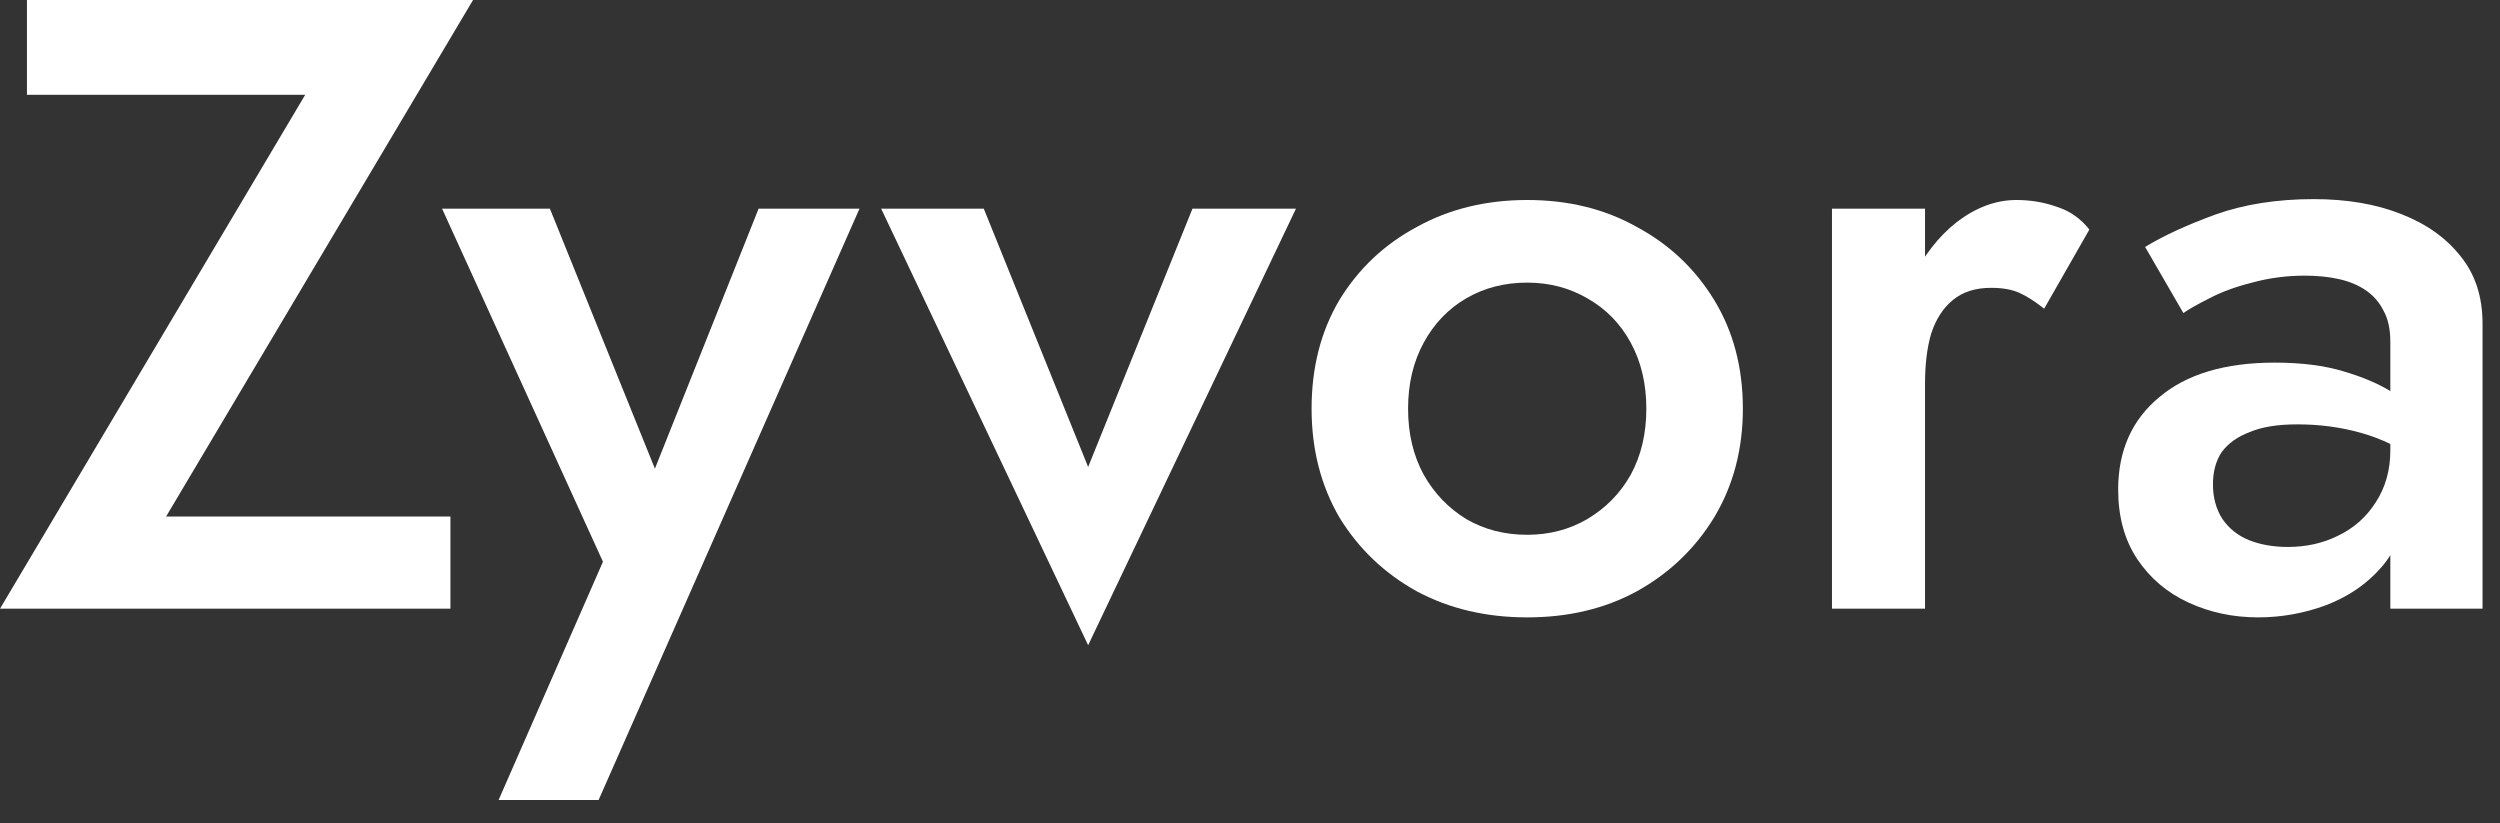
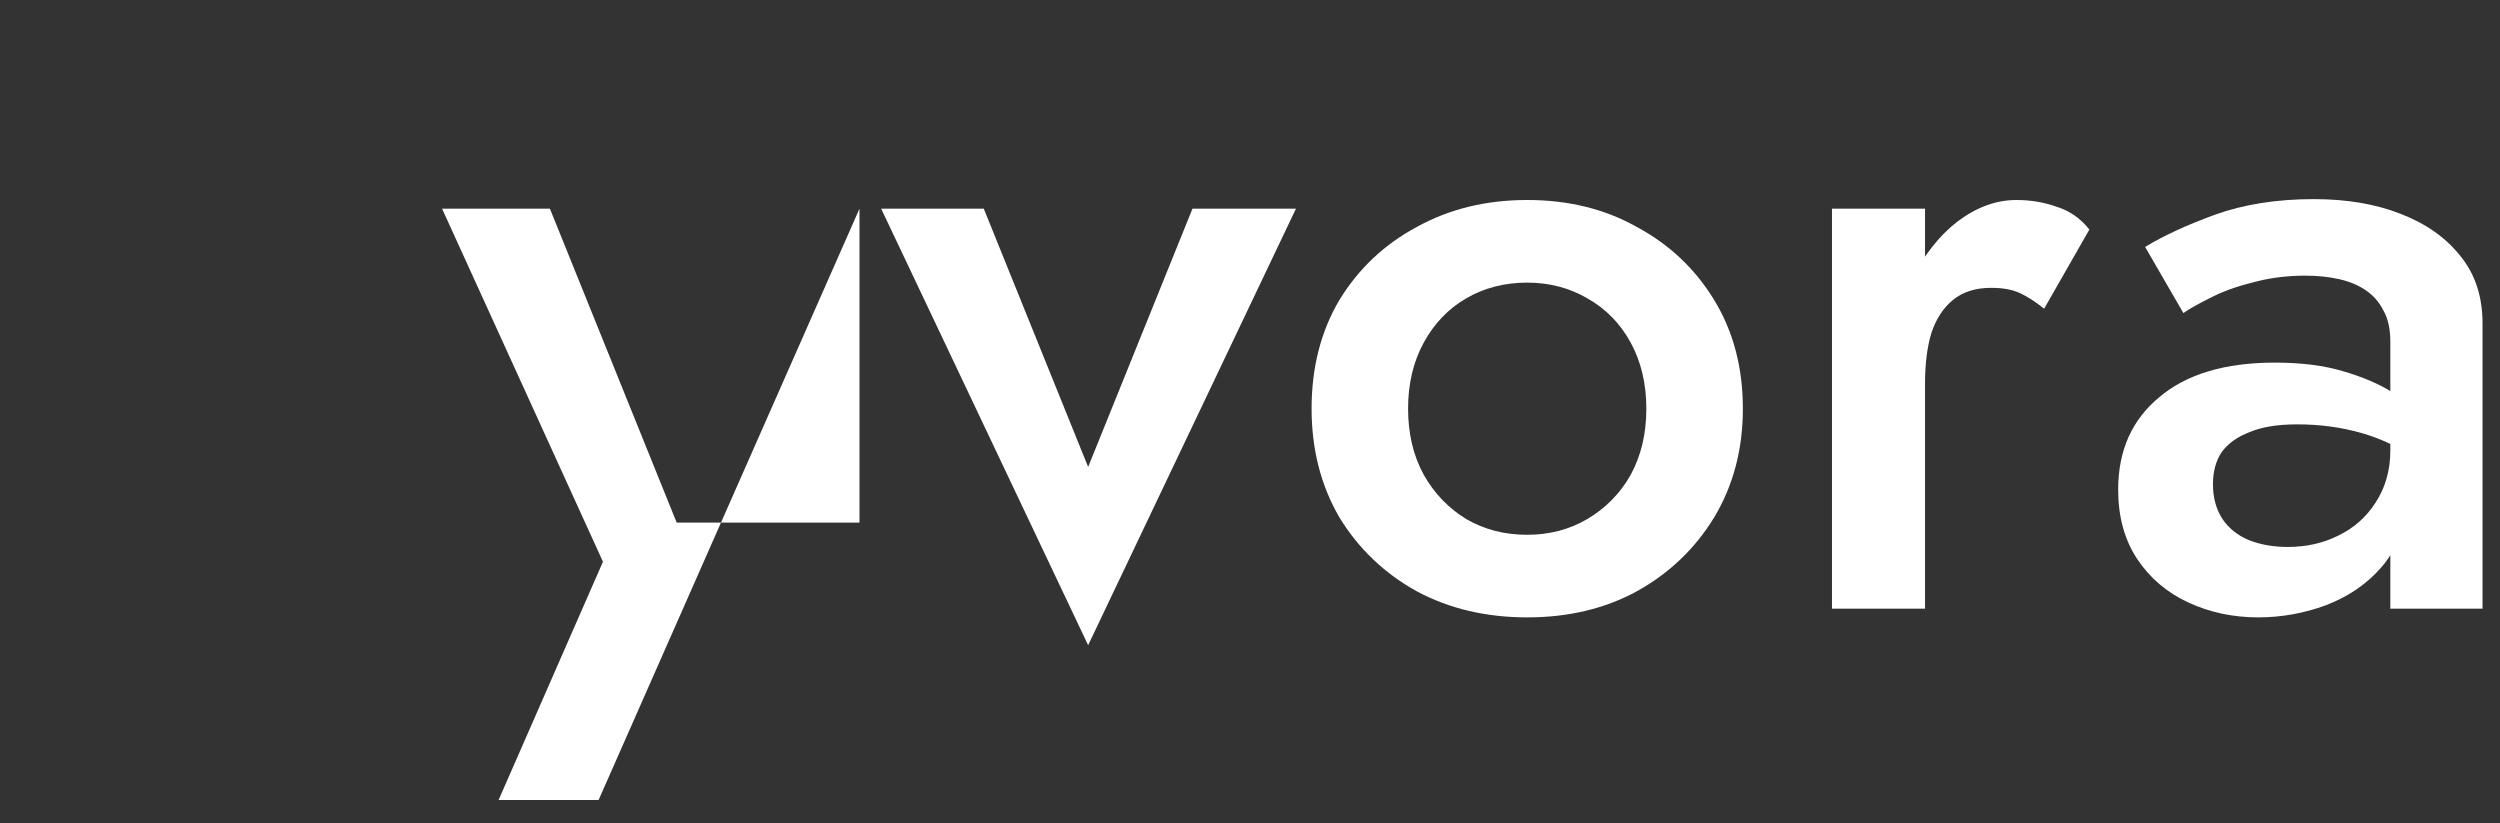
<svg xmlns="http://www.w3.org/2000/svg" width="82" height="27" viewBox="0 0 82 27" fill="none">
  <rect x="0" y="0" width="82" height="27" fill="#333333" stroke="none" />
-   <path d="M0.884 3.109V0H15.516L5.448 16.942H14.774V19.965H0L10.011 3.109H0.884Z" fill="white" />
-   <path d="M28.191 6.845L19.634 26.24H16.354L19.777 18.425L14.5 6.845H18.037L22.23 17.227L20.775 17.142L24.882 6.845H28.191Z" fill="white" />
+   <path d="M28.191 6.845L19.634 26.24H16.354L19.777 18.425L14.5 6.845H18.037L22.23 17.227L20.775 17.142H28.191Z" fill="white" />
  <path d="M28.902 6.845H32.268L35.691 15.316L39.113 6.845H42.507L35.691 21.163L28.902 6.845Z" fill="white" />
  <path d="M43.02 13.405C43.02 12.055 43.324 10.867 43.932 9.84C44.56 8.813 45.406 8.015 46.471 7.444C47.535 6.855 48.743 6.56 50.093 6.56C51.443 6.56 52.641 6.855 53.687 7.444C54.751 8.015 55.598 8.813 56.225 9.84C56.852 10.867 57.166 12.055 57.166 13.405C57.166 14.736 56.852 15.925 56.225 16.97C55.598 17.997 54.751 18.805 53.687 19.395C52.641 19.965 51.443 20.25 50.093 20.25C48.743 20.25 47.535 19.965 46.471 19.395C45.406 18.805 44.56 17.997 43.932 16.97C43.324 15.925 43.02 14.736 43.02 13.405ZM46.185 13.405C46.185 14.223 46.356 14.945 46.699 15.573C47.041 16.181 47.507 16.666 48.096 17.027C48.686 17.37 49.351 17.541 50.093 17.541C50.815 17.541 51.471 17.37 52.061 17.027C52.669 16.666 53.145 16.181 53.487 15.573C53.829 14.945 54 14.223 54 13.405C54 12.588 53.829 11.865 53.487 11.238C53.145 10.61 52.669 10.125 52.061 9.783C51.471 9.441 50.815 9.27 50.093 9.27C49.351 9.27 48.686 9.441 48.096 9.783C47.507 10.125 47.041 10.61 46.699 11.238C46.356 11.865 46.185 12.588 46.185 13.405Z" fill="white" />
  <path d="M63.141 6.845V19.965H60.089V6.845H63.141ZM67.048 10.125C66.763 9.897 66.497 9.726 66.25 9.612C66.003 9.498 65.689 9.441 65.308 9.441C64.795 9.441 64.377 9.574 64.054 9.84C63.73 10.106 63.493 10.477 63.34 10.952C63.207 11.409 63.141 11.951 63.141 12.578L62.114 11.979C62.114 10.933 62.304 10.011 62.684 9.213C63.084 8.395 63.588 7.748 64.196 7.273C64.824 6.798 65.47 6.56 66.136 6.56C66.611 6.56 67.058 6.636 67.476 6.788C67.894 6.921 68.246 7.168 68.531 7.53L67.048 10.125Z" fill="white" />
  <path d="M72.585 15.887C72.585 16.324 72.689 16.704 72.899 17.027C73.108 17.332 73.393 17.56 73.754 17.712C74.135 17.864 74.562 17.94 75.038 17.94C75.646 17.94 76.198 17.817 76.692 17.569C77.206 17.322 77.614 16.961 77.918 16.486C78.242 15.991 78.403 15.421 78.403 14.774L78.86 16.486C78.86 17.322 78.612 18.026 78.118 18.596C77.643 19.148 77.034 19.566 76.293 19.851C75.57 20.117 74.829 20.25 74.068 20.25C73.25 20.25 72.49 20.089 71.786 19.766C71.083 19.442 70.522 18.967 70.103 18.34C69.685 17.712 69.476 16.951 69.476 16.058C69.476 14.784 69.923 13.776 70.817 13.034C71.71 12.274 72.975 11.894 74.61 11.894C75.485 11.894 76.236 11.989 76.863 12.179C77.51 12.369 78.042 12.597 78.46 12.863C78.879 13.111 79.174 13.339 79.345 13.548V15.117C78.755 14.698 78.128 14.394 77.462 14.204C76.797 14.014 76.093 13.919 75.352 13.919C74.705 13.919 74.182 14.004 73.783 14.175C73.383 14.327 73.079 14.546 72.87 14.831C72.68 15.117 72.585 15.468 72.585 15.887ZM71.615 10.268L70.36 8.1C70.95 7.739 71.71 7.387 72.642 7.045C73.593 6.703 74.677 6.531 75.893 6.531C76.977 6.531 77.928 6.693 78.746 7.016C79.582 7.34 80.238 7.805 80.714 8.414C81.189 9.003 81.427 9.735 81.427 10.61V19.965H78.403V11.209C78.403 10.791 78.327 10.448 78.175 10.182C78.042 9.916 77.852 9.697 77.605 9.526C77.358 9.355 77.063 9.232 76.721 9.155C76.378 9.079 76.007 9.041 75.608 9.041C75 9.041 74.42 9.117 73.868 9.27C73.336 9.403 72.87 9.574 72.471 9.783C72.091 9.973 71.805 10.135 71.615 10.268Z" fill="white" />
</svg>